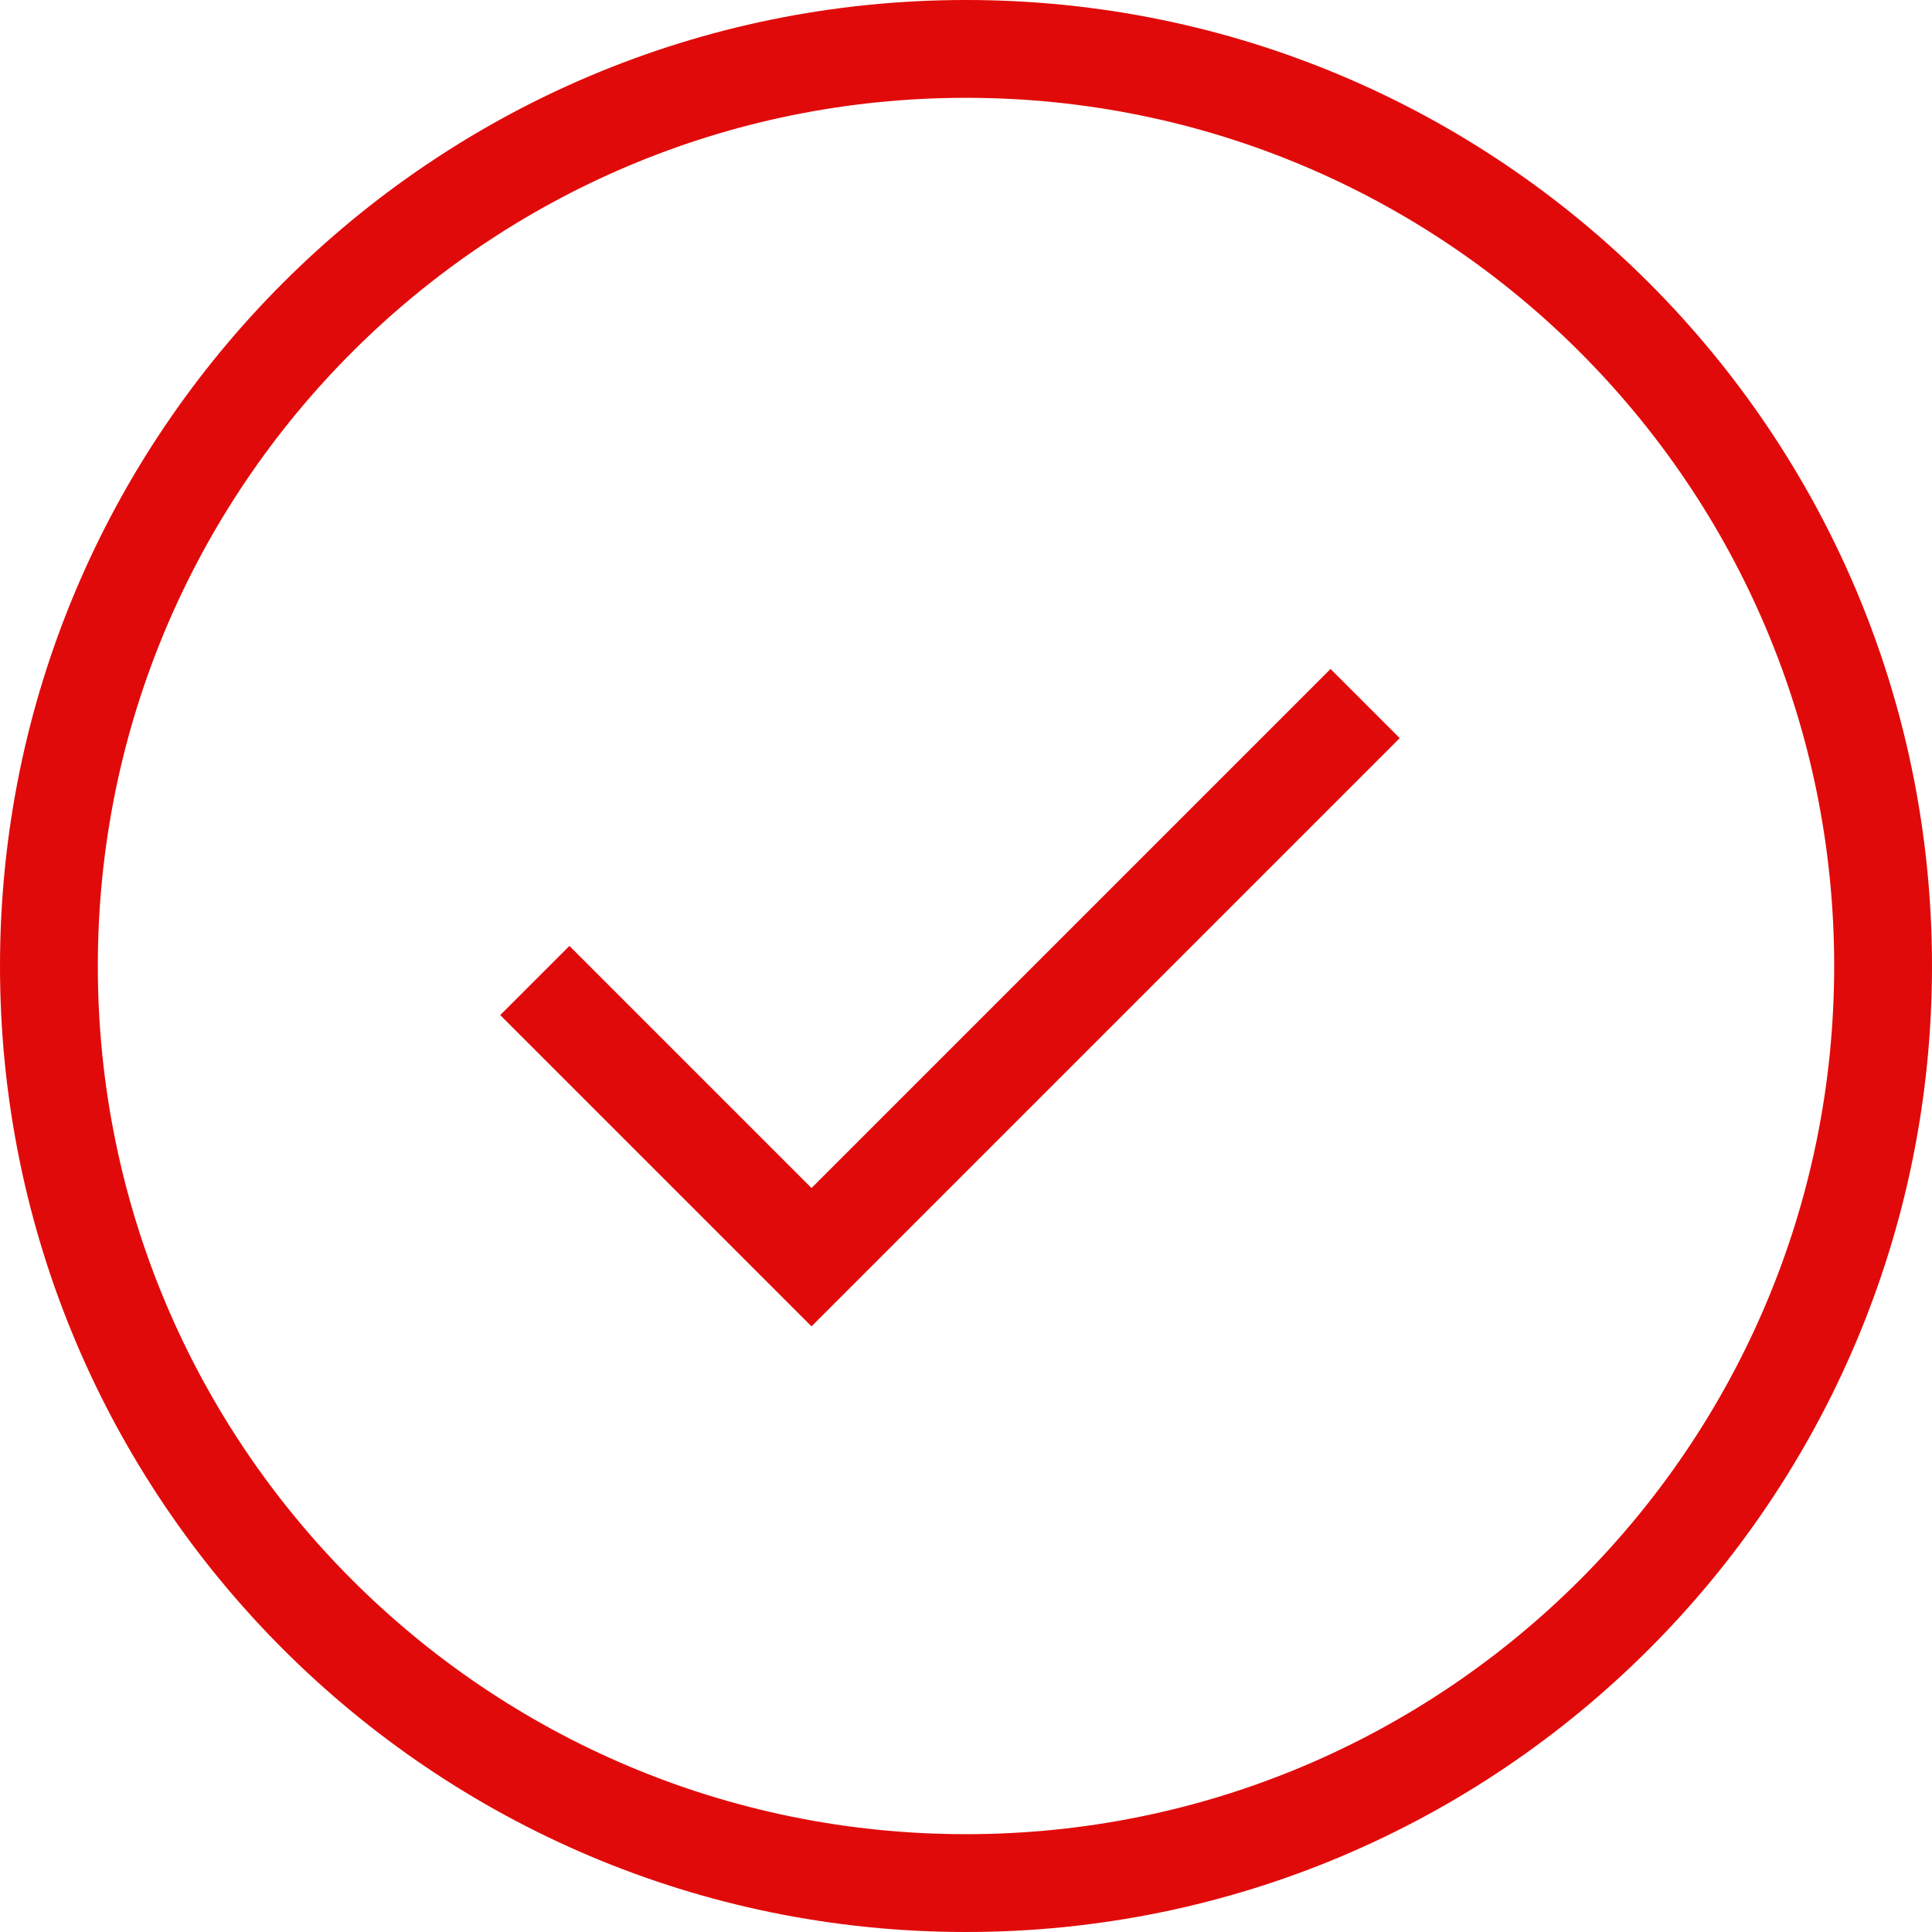
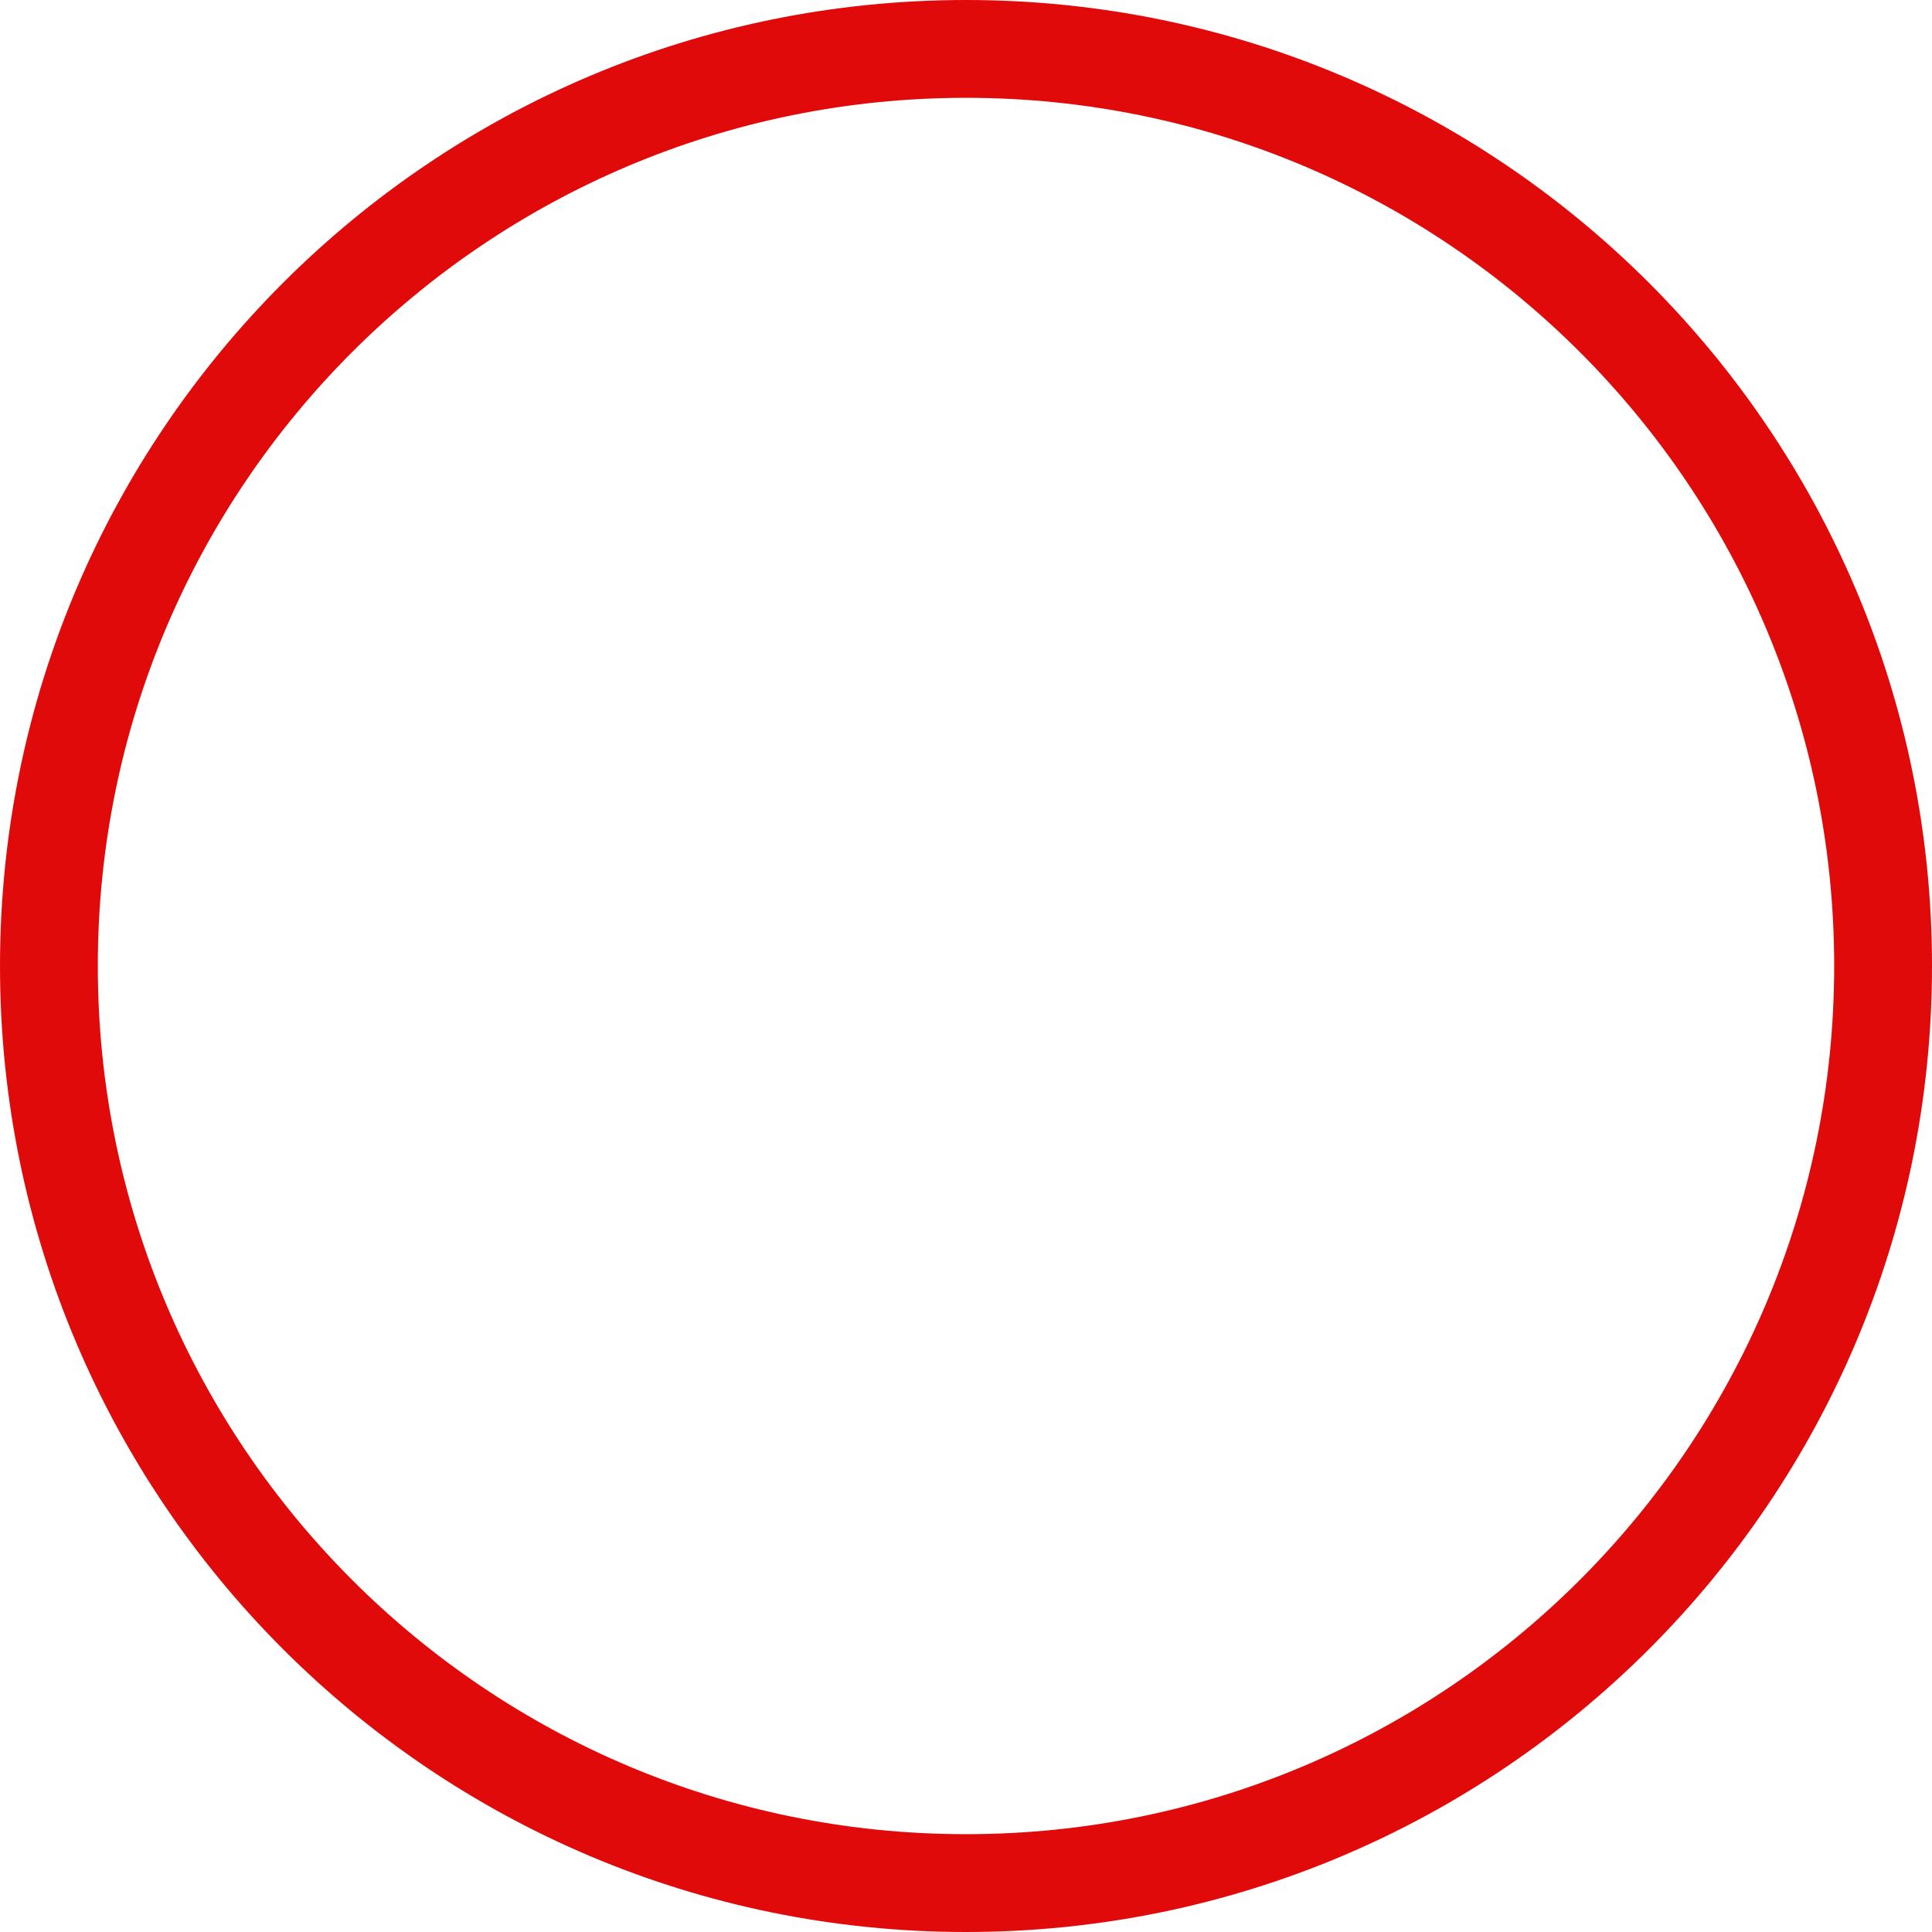
<svg xmlns="http://www.w3.org/2000/svg" width="316" height="316">
  <g fill="#E10A0A">
    <path d="M158 316C70.739 316 0 245.261 0 158S70.739 0 158 0s158 70.739 158 158-70.739 158-158 158zm0-16c78.424 0 142-63.576 142-142S236.424 16 158 16 16 79.576 16 158s63.576 142 142 142z" />
-     <path d="M132.731 194.313l84.896-84.895 11.314 11.313-96.21 96.21-50.911-50.912 11.314-11.314z" />
  </g>
</svg>